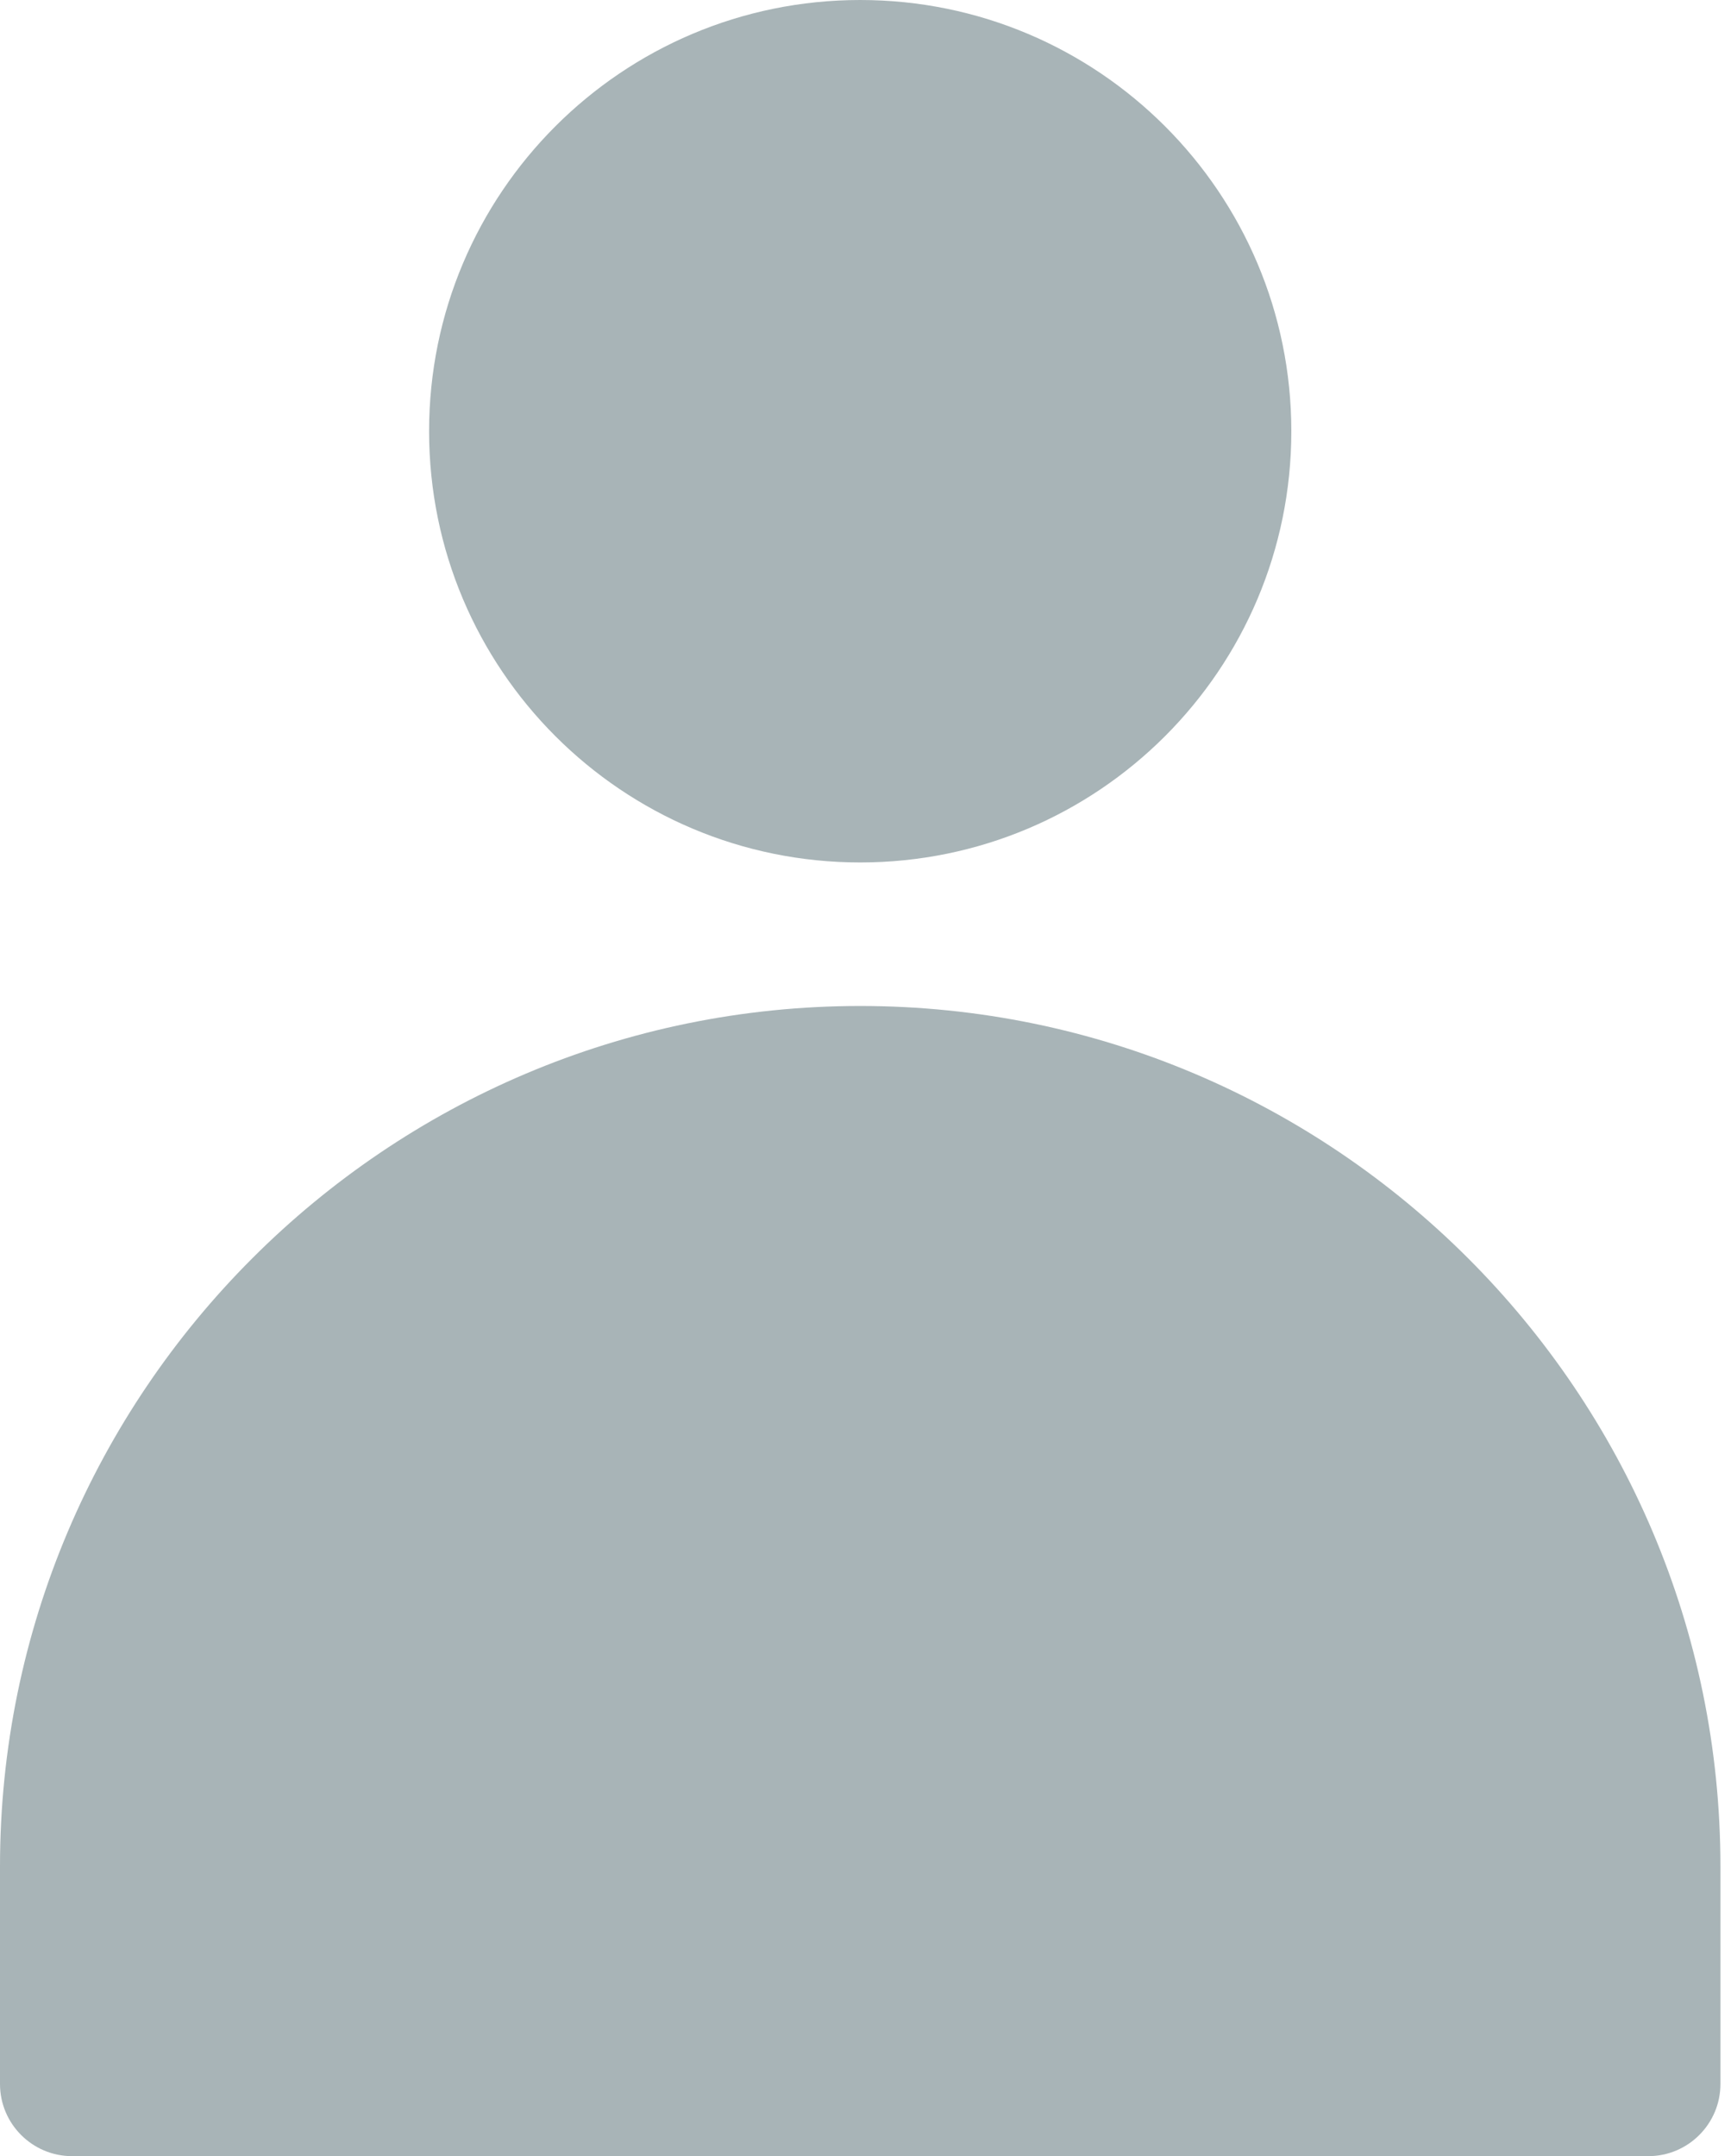
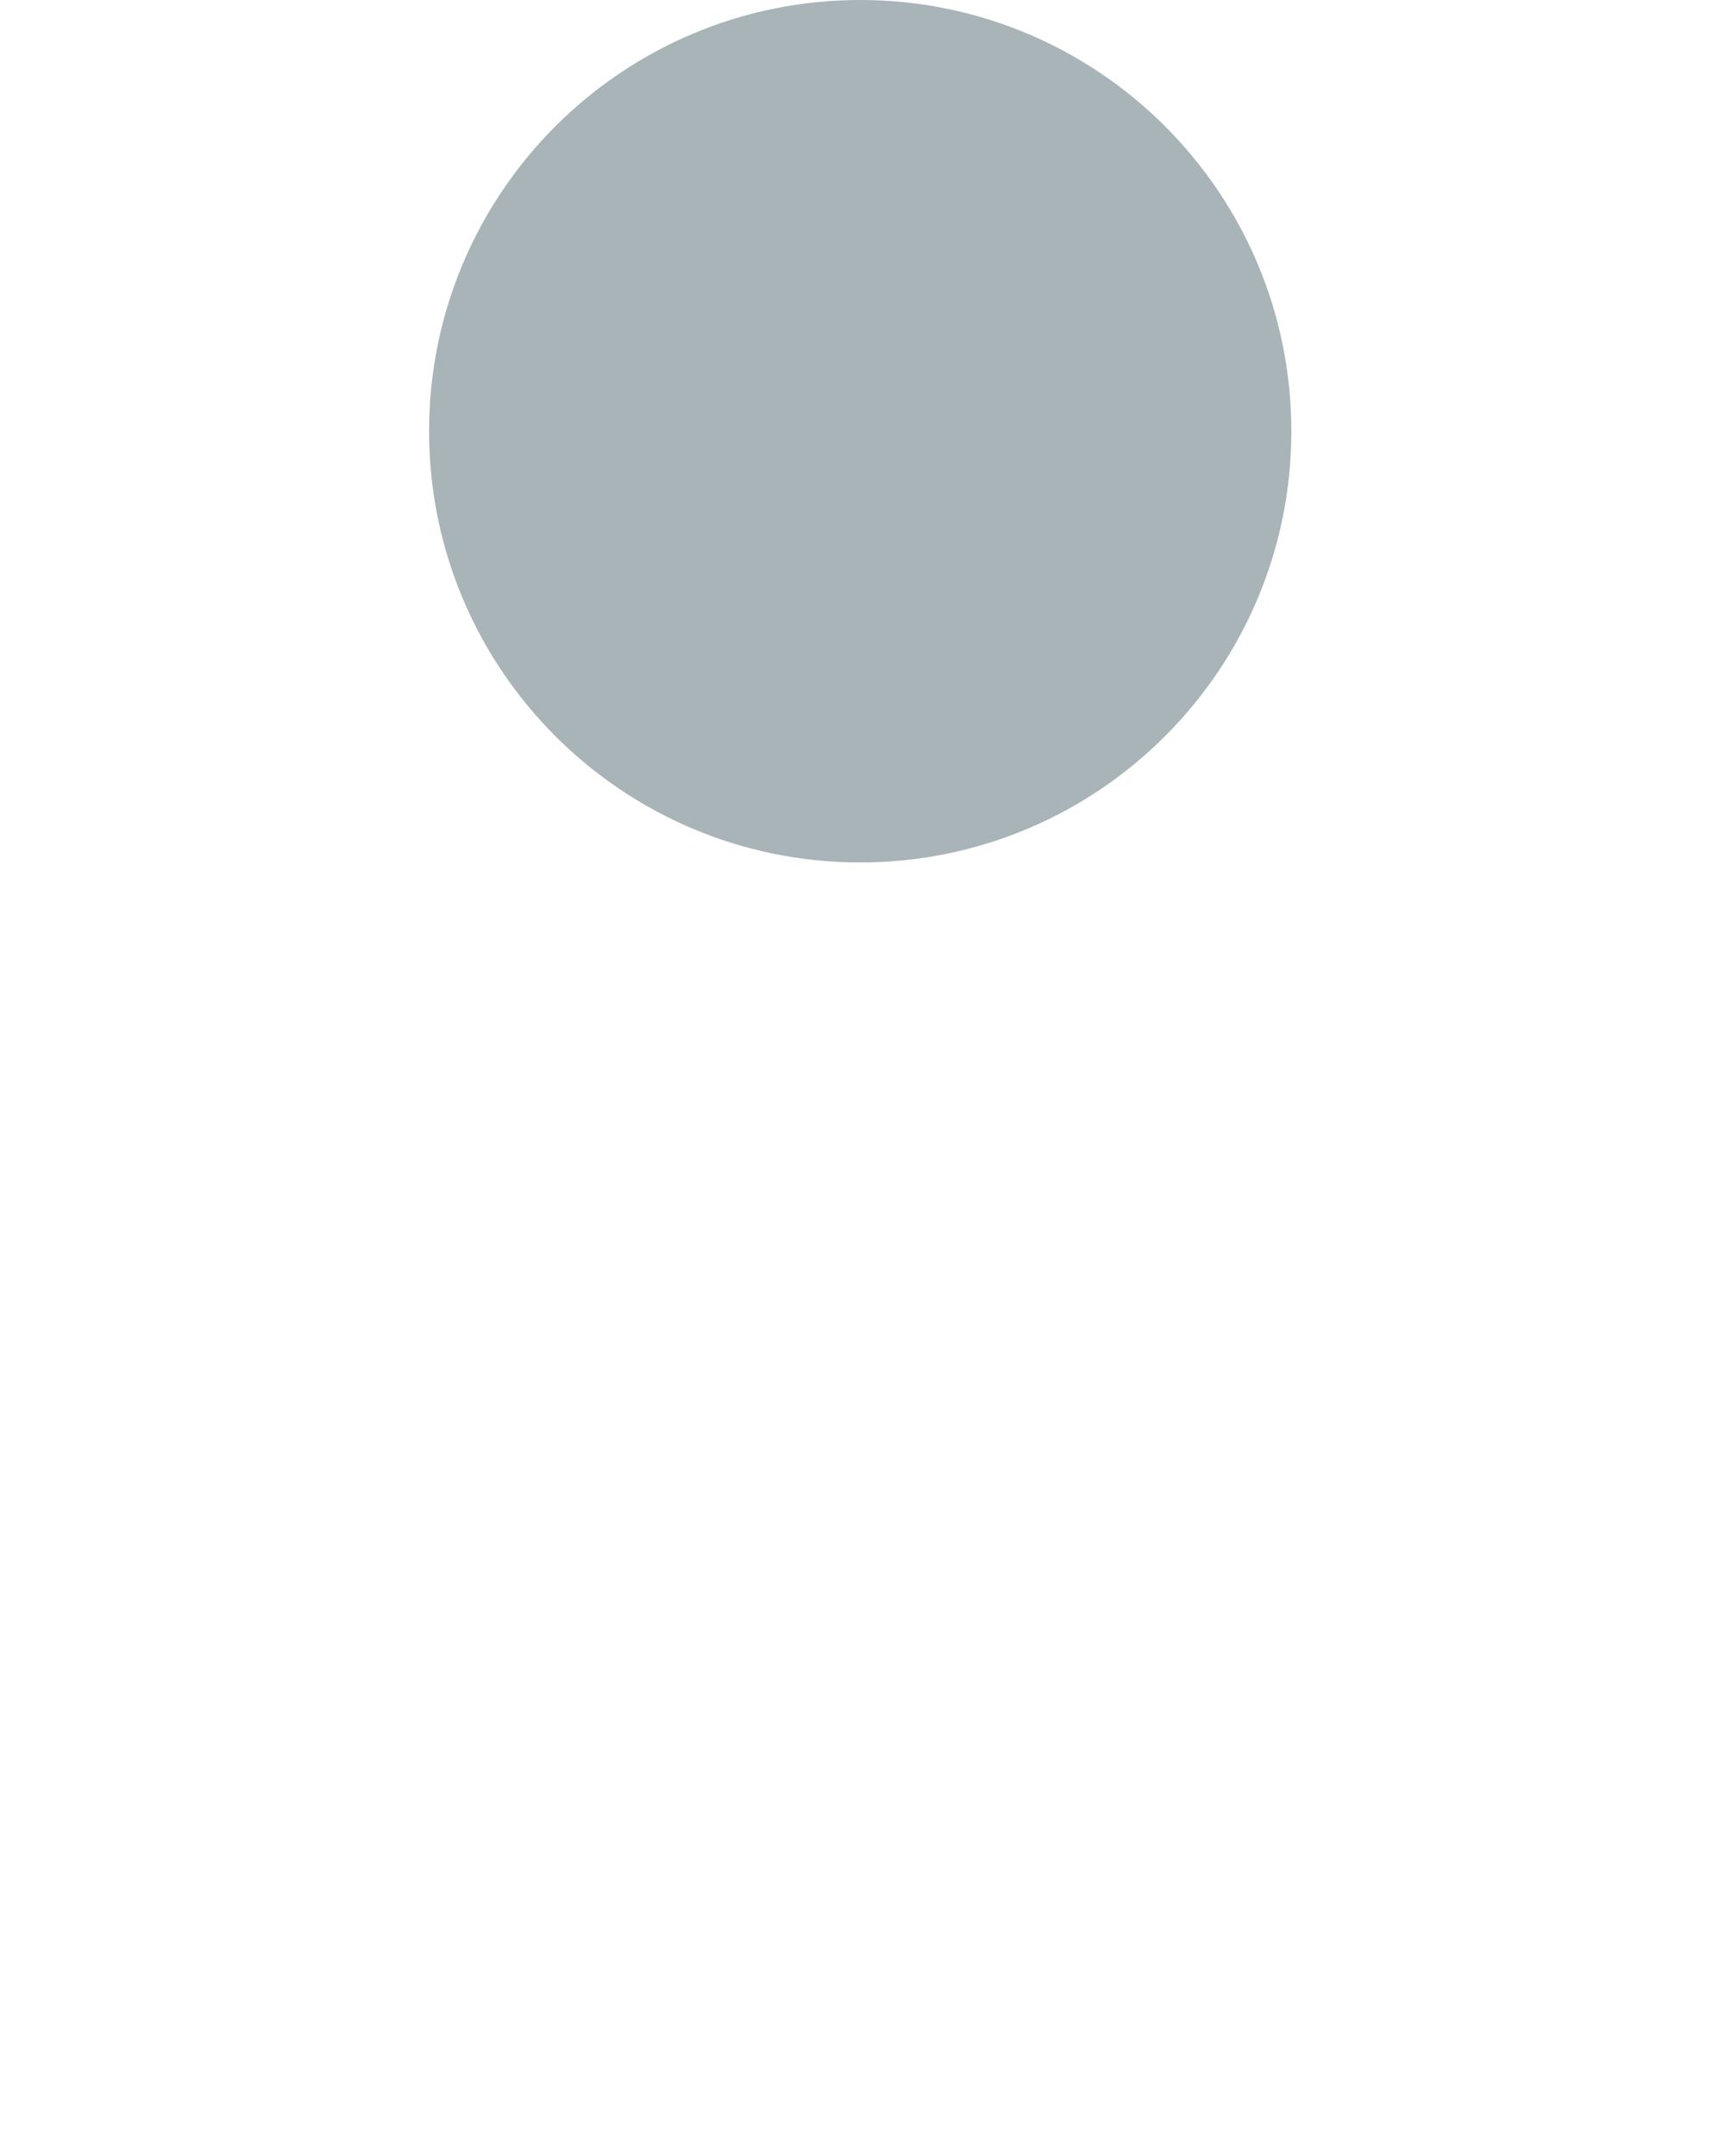
<svg xmlns="http://www.w3.org/2000/svg" width="159" height="198" viewBox="0 0 159 198" fill="none">
  <path d="M79.014 79.2C100.885 79.2 118.614 61.47 118.614 39.6C118.614 17.73 100.885 0 79.014 0C57.144 0 39.414 17.73 39.414 39.6C39.414 61.47 57.144 79.2 79.014 79.2Z" fill="#A8B4B7" />
-   <path d="M6.621 198.001H151.408C155.059 198.001 158.029 195.03 158.029 191.38V171.394C158.029 127.834 122.574 92.38 79.014 92.38C35.455 92.38 0 127.834 0 171.394V191.38C0 195.03 2.97 198.001 6.621 198.001Z" fill="#A8B4B7" />
</svg>